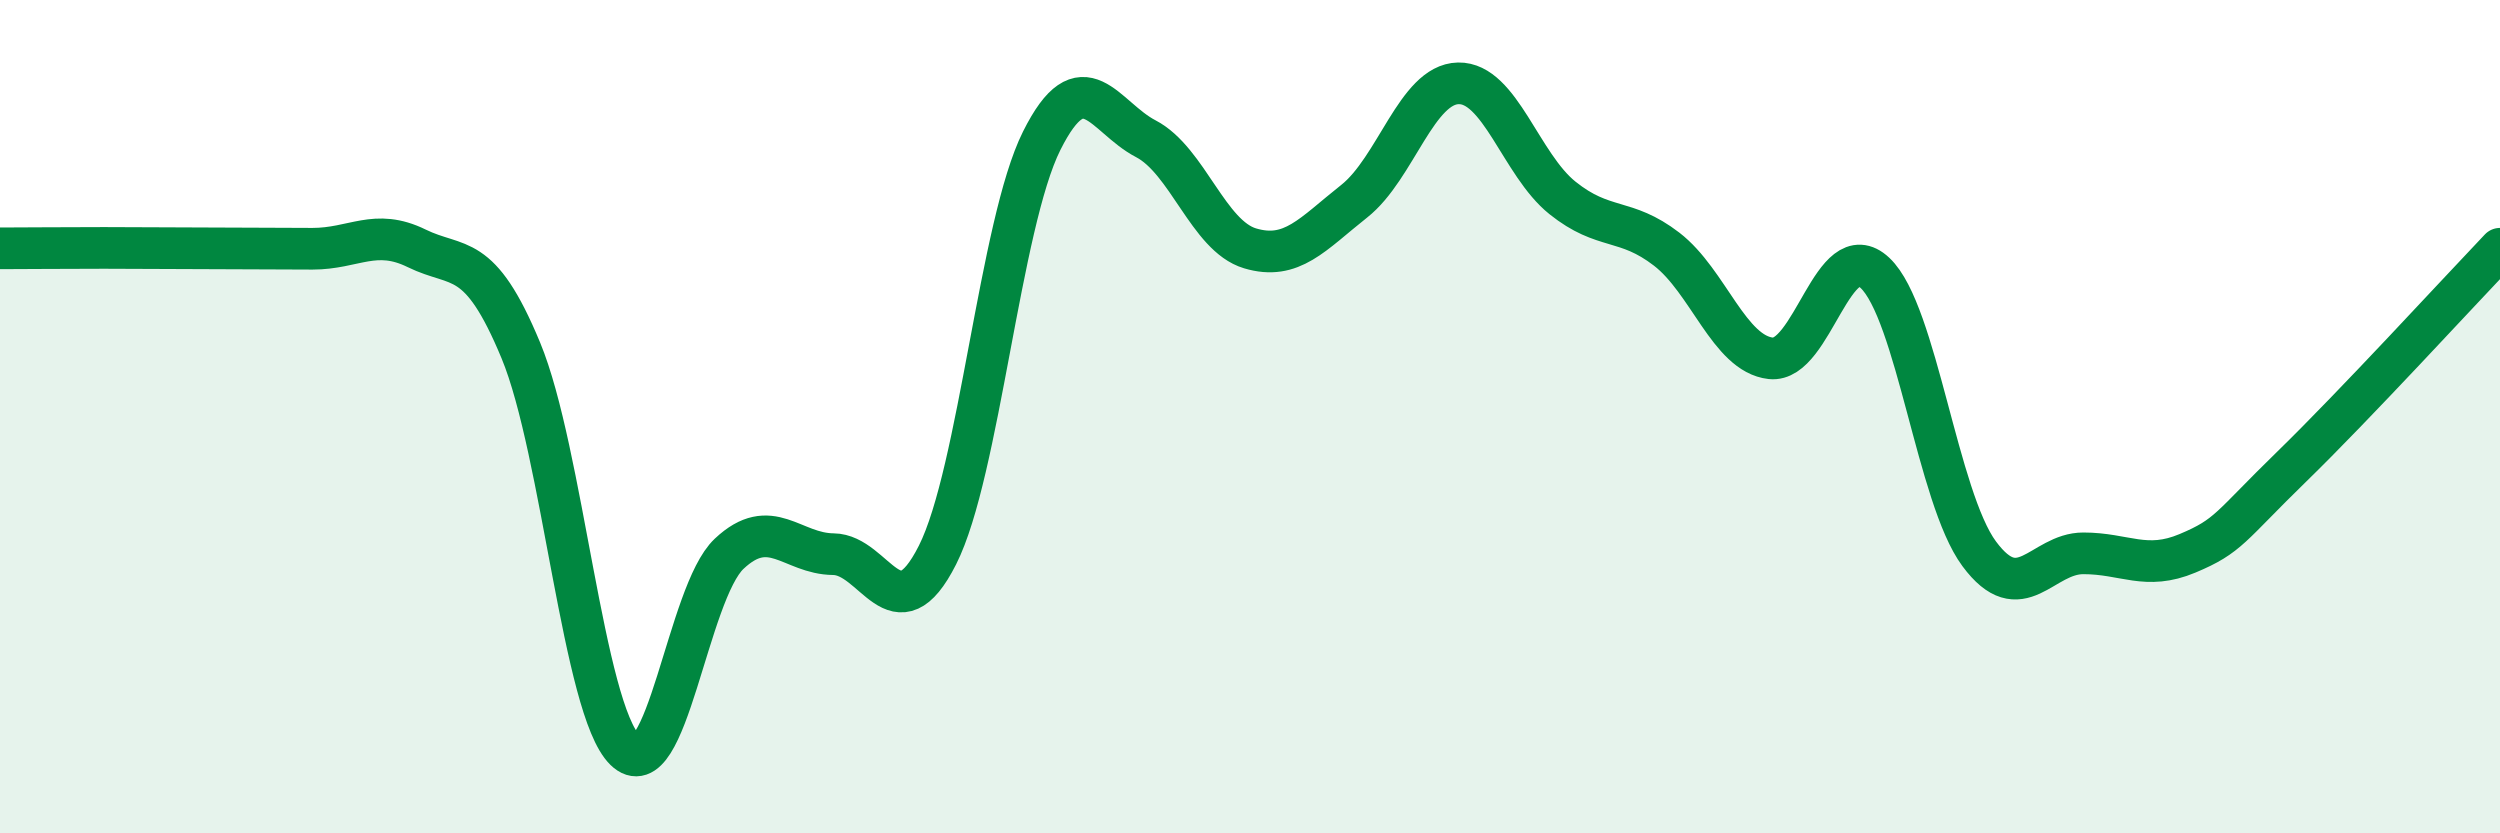
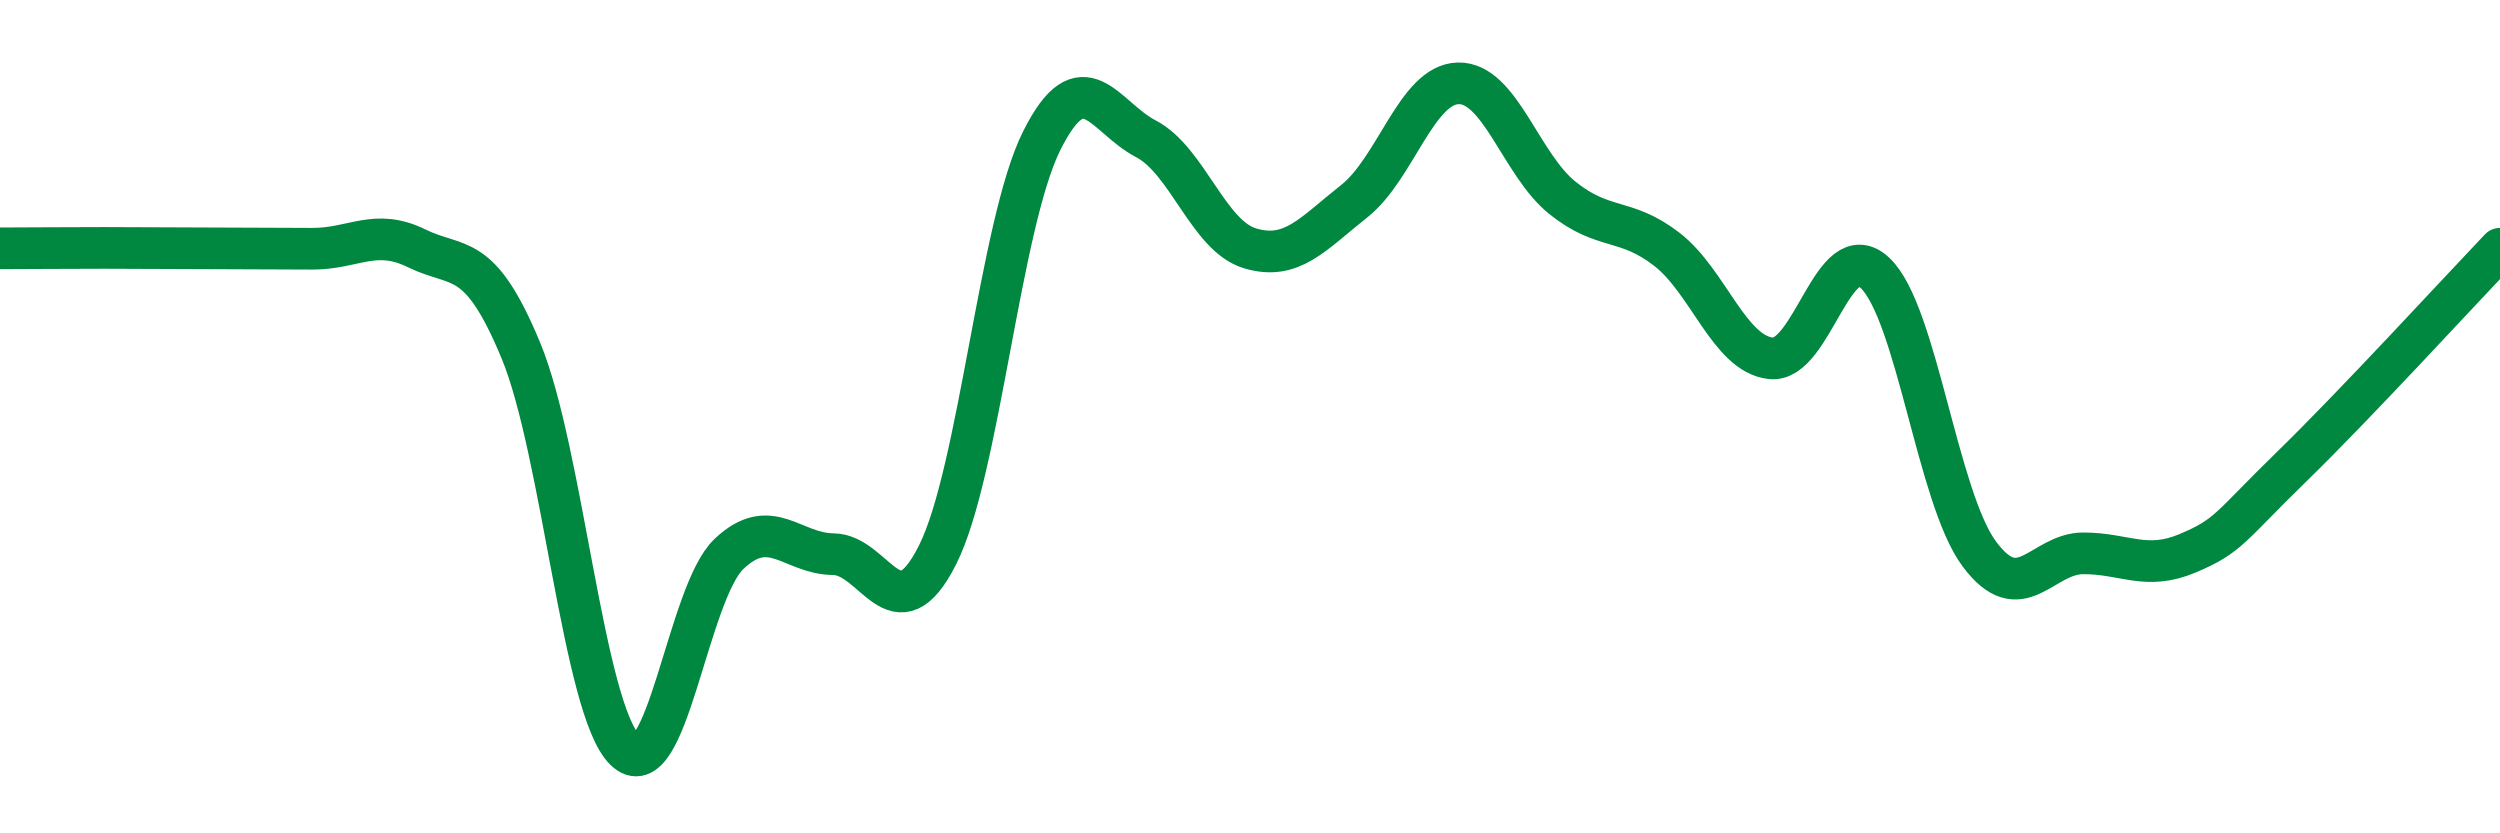
<svg xmlns="http://www.w3.org/2000/svg" width="60" height="20" viewBox="0 0 60 20">
-   <path d="M 0,5.96 C 0.5,5.96 1.5,5.95 2.5,5.95 C 3.5,5.95 4,5.96 5,5.96 C 6,5.96 6.5,5.97 7.5,5.97 C 8.5,5.97 9,5.47 10,5.96 C 11,6.45 11.5,6 12.5,8.41 C 13.5,10.82 14,17.02 15,18 C 16,18.98 16.5,14.23 17.5,13.29 C 18.5,12.35 19,13.29 20,13.3 C 21,13.31 21.5,15.3 22.5,13.32 C 23.5,11.34 24,5.38 25,3.38 C 26,1.38 26.5,2.81 27.5,3.33 C 28.5,3.85 29,5.66 30,5.96 C 31,6.26 31.5,5.62 32.5,4.83 C 33.5,4.04 34,2.02 35,2 C 36,1.98 36.5,3.95 37.5,4.75 C 38.5,5.55 39,5.21 40,5.98 C 41,6.75 41.5,8.49 42.5,8.6 C 43.5,8.71 44,5.61 45,6.55 C 46,7.49 46.5,11.94 47.5,13.29 C 48.5,14.64 49,13.28 50,13.28 C 51,13.28 51.5,13.7 52.5,13.28 C 53.5,12.86 53.5,12.66 55,11.2 C 56.5,9.74 59,7.02 60,5.97L60 20L0 20Z" fill="#008740" opacity="0.1" stroke-linecap="round" stroke-linejoin="round" />
  <path d="M 0,5.96 C 0.5,5.96 1.5,5.95 2.5,5.95 C 3.5,5.95 4,5.96 5,5.96 C 6,5.96 6.5,5.97 7.5,5.97 C 8.5,5.97 9,5.47 10,5.96 C 11,6.45 11.5,6 12.5,8.41 C 13.5,10.82 14,17.02 15,18 C 16,18.98 16.5,14.23 17.5,13.29 C 18.5,12.35 19,13.29 20,13.3 C 21,13.31 21.5,15.3 22.5,13.32 C 23.5,11.34 24,5.38 25,3.38 C 26,1.38 26.5,2.81 27.5,3.33 C 28.5,3.85 29,5.66 30,5.96 C 31,6.26 31.5,5.62 32.5,4.83 C 33.5,4.04 34,2.02 35,2 C 36,1.98 36.5,3.95 37.5,4.75 C 38.5,5.55 39,5.21 40,5.98 C 41,6.75 41.5,8.49 42.5,8.6 C 43.5,8.71 44,5.61 45,6.55 C 46,7.49 46.5,11.94 47.5,13.29 C 48.5,14.64 49,13.28 50,13.28 C 51,13.28 51.5,13.7 52.5,13.28 C 53.5,12.86 53.5,12.66 55,11.2 C 56.5,9.74 59,7.02 60,5.97" stroke="#008740" stroke-width="1" fill="none" stroke-linecap="round" stroke-linejoin="round" />
</svg>